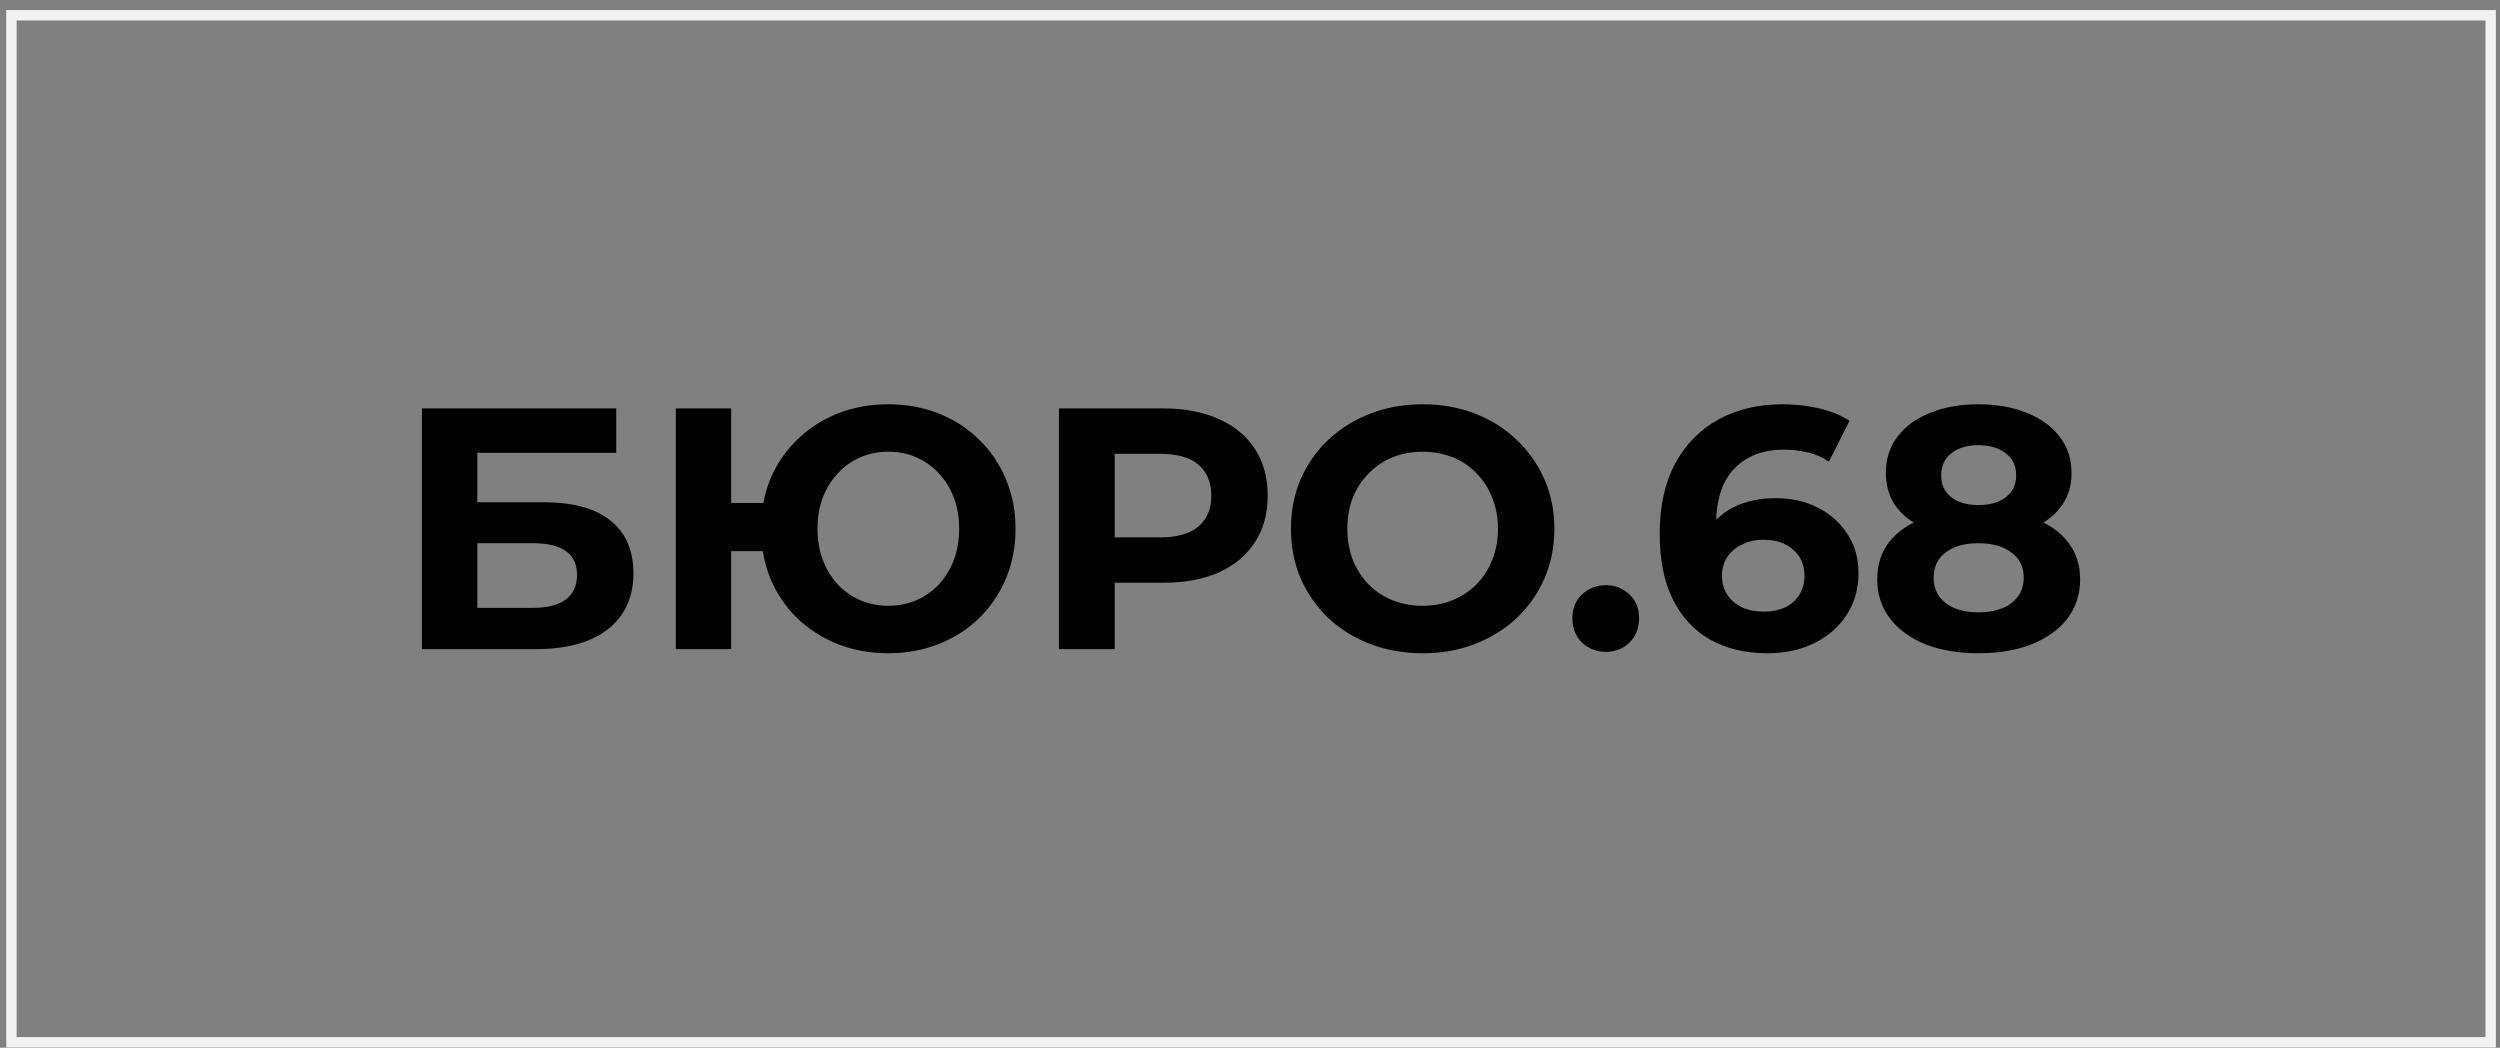
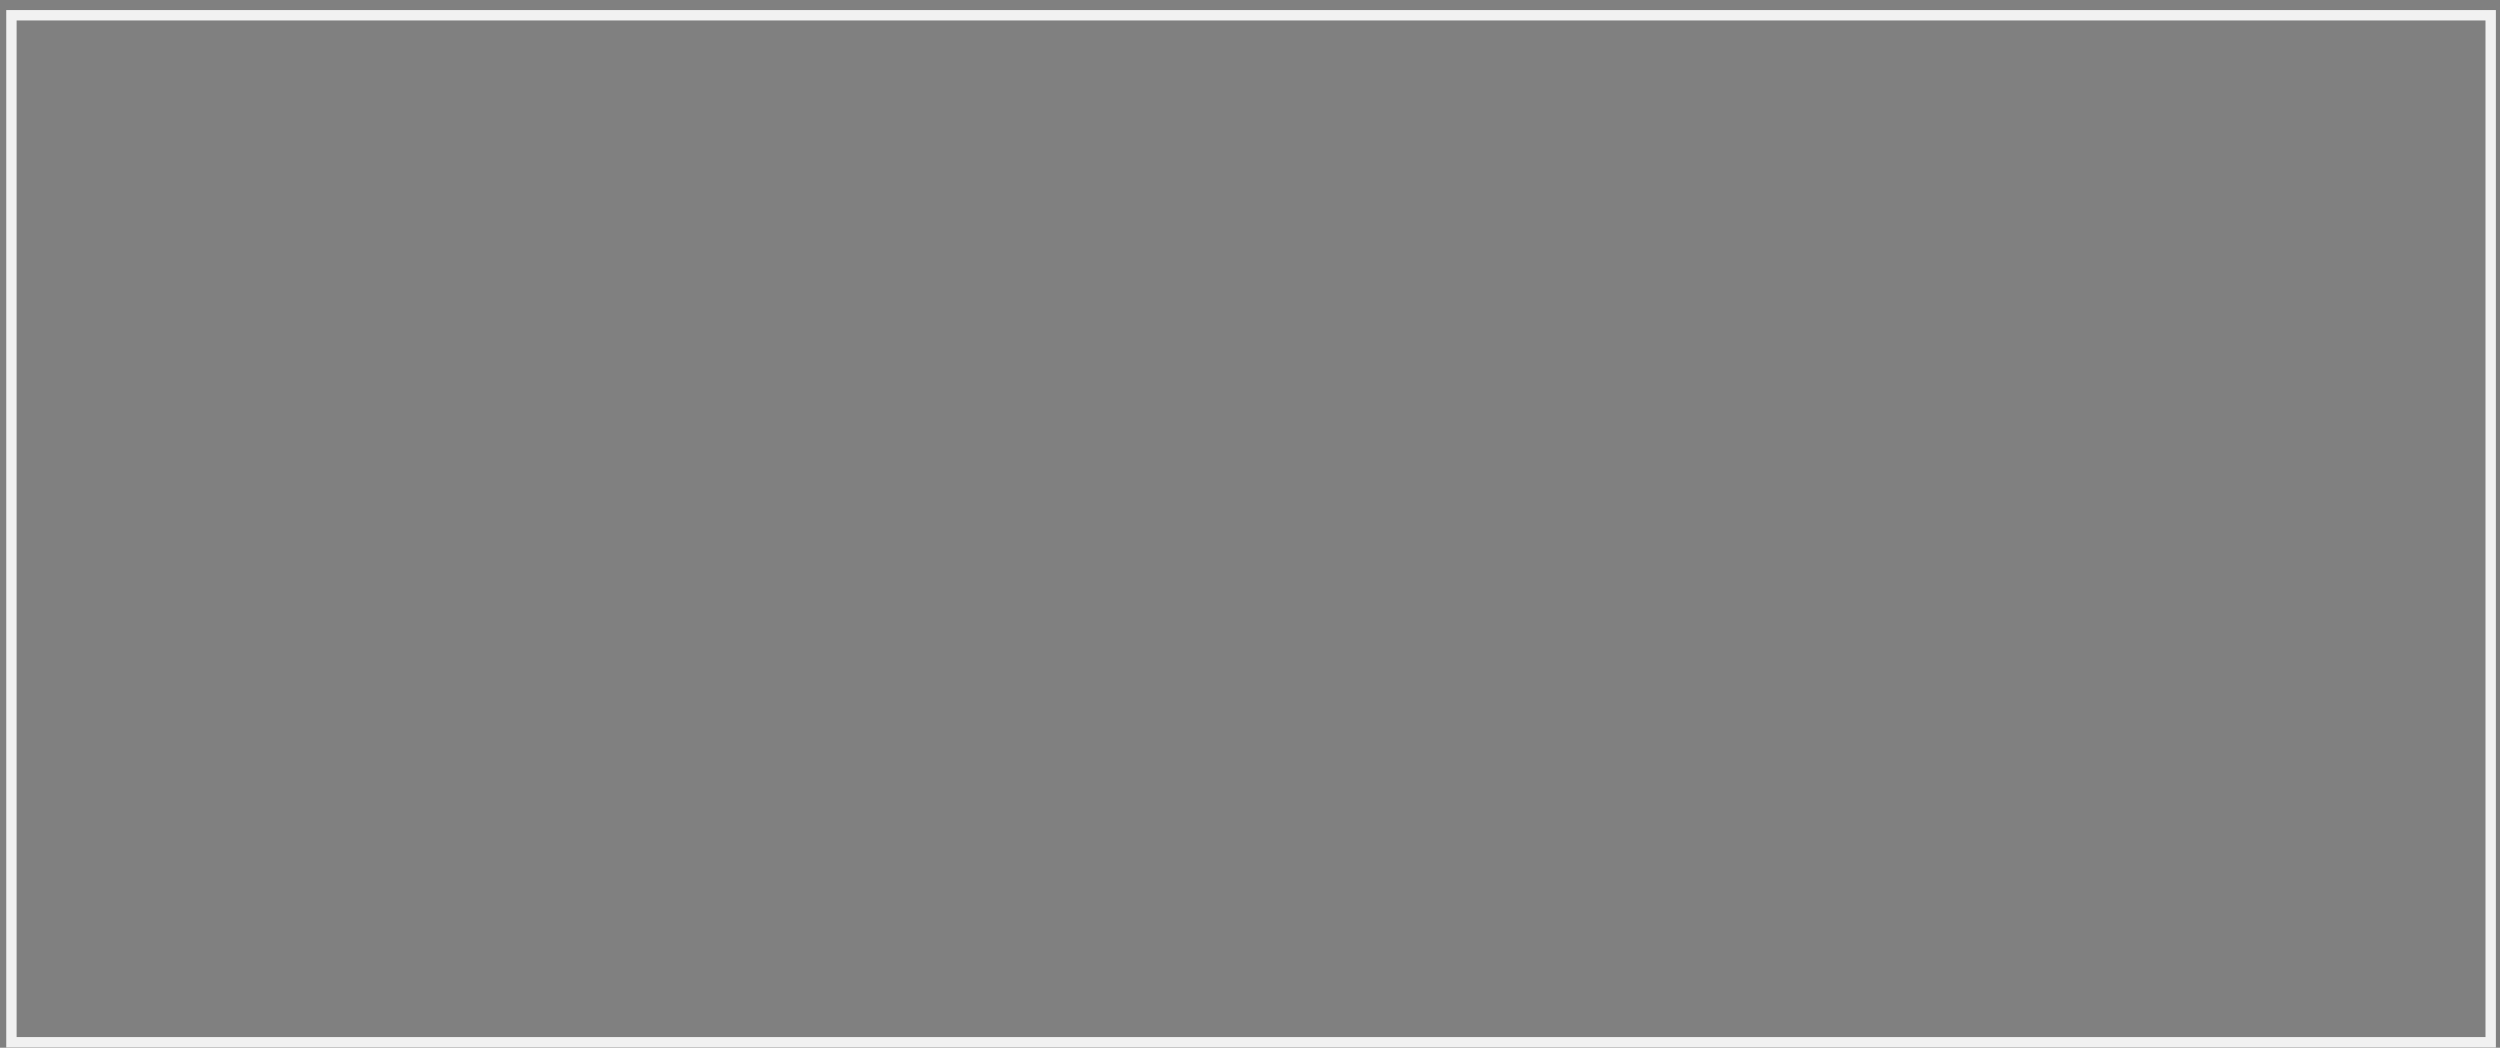
<svg xmlns="http://www.w3.org/2000/svg" width="241" height="101" viewBox="0 0 241 101" fill="none">
  <rect x="0" y="0" width="241" height="101" fill="#808080" stroke="none" />
  <rect x="1.102" y="1.473" width="239" height="99" stroke="#F1F1F1" />
-   <path d="M40.676 62.575V39.37H59.405V43.647H46.013V48.42H52.444C55.249 48.42 57.383 49.004 58.842 50.177C60.321 51.35 61.062 53.049 61.062 55.282C61.062 57.516 60.246 59.372 58.609 60.652C56.973 61.933 54.665 62.575 51.681 62.575H40.676ZM46.013 58.597H51.383C52.755 58.597 53.803 58.332 54.532 57.801C55.261 57.25 55.626 56.455 55.626 55.415C55.626 53.38 54.213 52.365 51.383 52.365H46.013V58.597ZM65.148 62.575V39.37H70.485V48.486H76.485V53.127H70.485V62.575H65.148ZM85.634 62.973C83.865 62.973 82.232 62.674 80.728 62.078C79.249 61.481 77.956 60.652 76.85 59.591C75.743 58.51 74.882 57.238 74.264 55.779C73.668 54.3 73.369 52.696 73.369 50.973C73.369 49.249 73.668 47.625 74.264 46.166C74.882 44.708 75.743 43.448 76.85 42.387C77.956 41.306 79.249 40.464 80.728 39.868C82.232 39.271 83.865 38.973 85.634 38.973C87.404 38.973 89.003 39.271 90.507 39.868C92.011 40.464 93.304 41.306 94.386 42.387C95.492 43.448 96.354 44.72 96.971 46.199C97.589 47.658 97.9 49.249 97.9 50.973C97.9 52.696 97.589 54.3 96.971 55.779C96.354 57.238 95.492 58.51 94.386 59.591C93.304 60.652 92.011 61.481 90.507 62.078C89.003 62.674 87.379 62.973 85.634 62.973ZM85.634 58.398C86.608 58.398 87.503 58.22 88.319 57.868C89.136 57.516 89.857 57.018 90.474 56.376C91.091 55.713 91.581 54.93 91.933 54.022C92.285 53.115 92.463 52.1 92.463 50.973C92.463 49.846 92.285 48.83 91.933 47.923C91.581 47.016 91.091 46.245 90.474 45.602C89.857 44.94 89.136 44.43 88.319 44.078C87.503 43.725 86.608 43.547 85.634 43.547C84.661 43.547 83.79 43.725 82.949 44.078C82.133 44.43 81.412 44.94 80.795 45.602C80.177 46.245 79.688 47.016 79.336 47.923C78.984 48.83 78.806 49.846 78.806 50.973C78.806 52.1 78.984 53.115 79.336 54.022C79.688 54.93 80.177 55.713 80.795 56.376C81.412 57.018 82.133 57.516 82.949 57.868C83.79 58.22 84.686 58.398 85.634 58.398ZM102.085 62.575V39.37H112.129C114.205 39.37 115.995 39.714 117.499 40.398C119.003 41.061 120.163 42.022 120.98 43.282C121.796 44.542 122.206 46.046 122.206 47.79C122.206 49.535 121.796 51.006 120.98 52.266C120.163 53.525 119.003 54.499 117.499 55.183C115.995 55.846 114.205 56.177 112.129 56.177H105.068L107.455 53.757V62.575H102.085ZM107.455 54.354L105.068 51.801H111.83C113.488 51.801 114.727 51.449 115.543 50.741C116.359 50.032 116.77 49.05 116.77 47.79C116.77 46.531 116.359 45.516 115.543 44.807C114.727 44.098 113.488 43.746 111.83 43.746H105.068L107.455 41.194V54.354ZM137.177 62.973C135.342 62.973 133.643 62.674 132.072 62.078C130.527 61.481 129.176 60.64 128.028 59.558C126.901 58.477 126.018 57.205 125.376 55.746C124.759 54.288 124.448 52.696 124.448 50.973C124.448 49.249 124.759 47.658 125.376 46.199C126.018 44.741 126.913 43.468 128.061 42.387C129.209 41.306 130.56 40.464 132.105 39.868C133.651 39.271 135.333 38.973 137.144 38.973C138.955 38.973 140.658 39.271 142.183 39.868C143.728 40.464 145.067 41.306 146.194 42.387C147.342 43.468 148.237 44.741 148.879 46.199C149.521 47.637 149.84 49.228 149.84 50.973C149.84 52.717 149.521 54.3 148.879 55.779C148.237 57.238 147.342 58.51 146.194 59.591C145.067 60.652 143.728 61.481 142.183 62.078C140.658 62.674 138.988 62.973 137.177 62.973ZM137.144 58.398C138.184 58.398 139.133 58.22 139.995 57.868C140.877 57.516 141.652 57.006 142.315 56.343C142.978 55.68 143.488 54.897 143.84 53.989C144.217 53.082 144.404 52.079 144.404 50.973C144.404 49.866 144.217 48.864 143.84 47.956C143.488 47.049 142.978 46.266 142.315 45.602C141.673 44.94 140.911 44.43 140.028 44.078C139.145 43.725 138.184 43.547 137.144 43.547C136.104 43.547 135.143 43.725 134.26 44.078C133.398 44.43 132.636 44.94 131.973 45.602C131.31 46.266 130.792 47.049 130.415 47.956C130.063 48.864 129.884 49.866 129.884 50.973C129.884 52.079 130.063 53.061 130.415 53.989C130.792 54.897 131.297 55.68 131.94 56.343C132.603 57.006 133.377 57.516 134.26 57.868C135.143 58.22 136.104 58.398 137.144 58.398ZM154.792 62.84C153.909 62.84 153.147 62.542 152.505 61.945C151.887 61.328 151.576 60.54 151.576 59.591C151.576 58.642 151.887 57.88 152.505 57.304C153.147 56.708 153.909 56.409 154.792 56.409C155.674 56.409 156.462 56.708 157.079 57.304C157.697 57.88 158.007 58.642 158.007 59.591C158.007 60.54 157.697 61.328 157.079 61.945C156.462 62.542 155.699 62.84 154.792 62.84ZM170.372 62.973C168.25 62.973 166.406 62.529 164.836 61.647C163.29 60.764 162.097 59.471 161.256 57.768C160.415 56.065 159.996 53.968 159.996 51.47C159.996 48.797 160.493 46.531 161.488 44.674C162.503 42.818 163.895 41.405 165.665 40.431C167.455 39.458 169.51 38.973 171.83 38.973C173.069 38.973 174.25 39.105 175.377 39.37C176.505 39.636 177.478 40.033 178.295 40.564L176.306 44.509C175.663 44.065 174.98 43.767 174.25 43.614C173.521 43.435 172.759 43.348 171.963 43.348C169.953 43.348 168.362 43.958 167.19 45.172C166.017 46.386 165.433 48.188 165.433 50.575V51.901C165.453 52.386 165.52 52.875 165.632 53.359L164.14 51.967C164.558 51.105 165.101 50.388 165.764 49.812C166.427 49.216 167.21 48.772 168.118 48.486C169.046 48.176 170.061 48.022 171.168 48.022C172.672 48.022 174.018 48.321 175.212 48.917C176.405 49.514 177.354 50.355 178.063 51.437C178.792 52.518 179.156 53.79 179.156 55.249C179.156 56.819 178.759 58.187 177.963 59.359C177.188 60.507 176.14 61.402 174.814 62.044C173.509 62.662 172.029 62.973 170.372 62.973ZM170.074 58.962C170.824 58.962 171.487 58.829 172.063 58.564C172.659 58.278 173.123 57.868 173.455 57.337C173.786 56.807 173.952 56.198 173.952 55.514C173.952 54.453 173.587 53.612 172.858 52.995C172.15 52.352 171.201 52.033 170.007 52.033C169.212 52.033 168.516 52.187 167.919 52.498C167.322 52.783 166.846 53.194 166.493 53.724C166.162 54.234 165.996 54.83 165.996 55.514C165.996 56.198 166.162 56.774 166.493 57.304C166.825 57.814 167.289 58.22 167.886 58.531C168.482 58.817 169.212 58.962 170.074 58.962ZM190.713 62.973C188.77 62.973 187.067 62.687 185.608 62.111C184.15 61.514 183.01 60.685 182.194 59.625C181.377 58.543 180.967 57.283 180.967 55.846C180.967 54.408 181.365 53.194 182.161 52.199C182.977 51.184 184.116 50.422 185.575 49.912C187.034 49.382 188.745 49.116 190.713 49.116C192.681 49.116 194.426 49.382 195.884 49.912C197.364 50.422 198.503 51.184 199.299 52.199C200.115 53.194 200.525 54.408 200.525 55.846C200.525 57.283 200.115 58.543 199.299 59.625C198.482 60.685 197.33 61.514 195.851 62.111C194.393 62.687 192.681 62.973 190.713 62.973ZM190.713 59.028C192.06 59.028 193.121 58.73 193.895 58.133C194.691 57.536 195.089 56.72 195.089 55.68C195.089 54.64 194.691 53.836 193.895 53.26C193.121 52.663 192.06 52.365 190.713 52.365C189.366 52.365 188.339 52.663 187.564 53.26C186.789 53.836 186.404 54.64 186.404 55.68C186.404 56.72 186.789 57.536 187.564 58.133C188.339 58.73 189.387 59.028 190.713 59.028ZM190.713 51.834C188.923 51.834 187.353 51.59 186.006 51.105C184.68 50.62 183.64 49.912 182.89 48.984C182.161 48.035 181.796 46.908 181.796 45.602C181.796 44.231 182.173 43.062 182.923 42.089C183.673 41.094 184.726 40.332 186.072 39.801C187.419 39.25 188.969 38.973 190.713 38.973C192.458 38.973 194.061 39.25 195.387 39.801C196.734 40.332 197.786 41.094 198.536 42.089C199.311 43.062 199.697 44.231 199.697 45.602C199.697 46.974 199.319 48.035 198.569 48.984C197.84 49.912 196.8 50.62 195.453 51.105C194.107 51.59 192.524 51.834 190.713 51.834ZM190.713 48.685C191.84 48.685 192.723 48.433 193.365 47.923C194.028 47.413 194.359 46.717 194.359 45.834C194.359 44.906 194.016 44.19 193.332 43.68C192.669 43.17 191.795 42.917 190.713 42.917C189.632 42.917 188.79 43.17 188.127 43.68C187.464 44.19 187.133 44.906 187.133 45.834C187.133 46.763 187.452 47.413 188.094 47.923C188.737 48.433 189.607 48.685 190.713 48.685Z" fill="black" />
</svg>